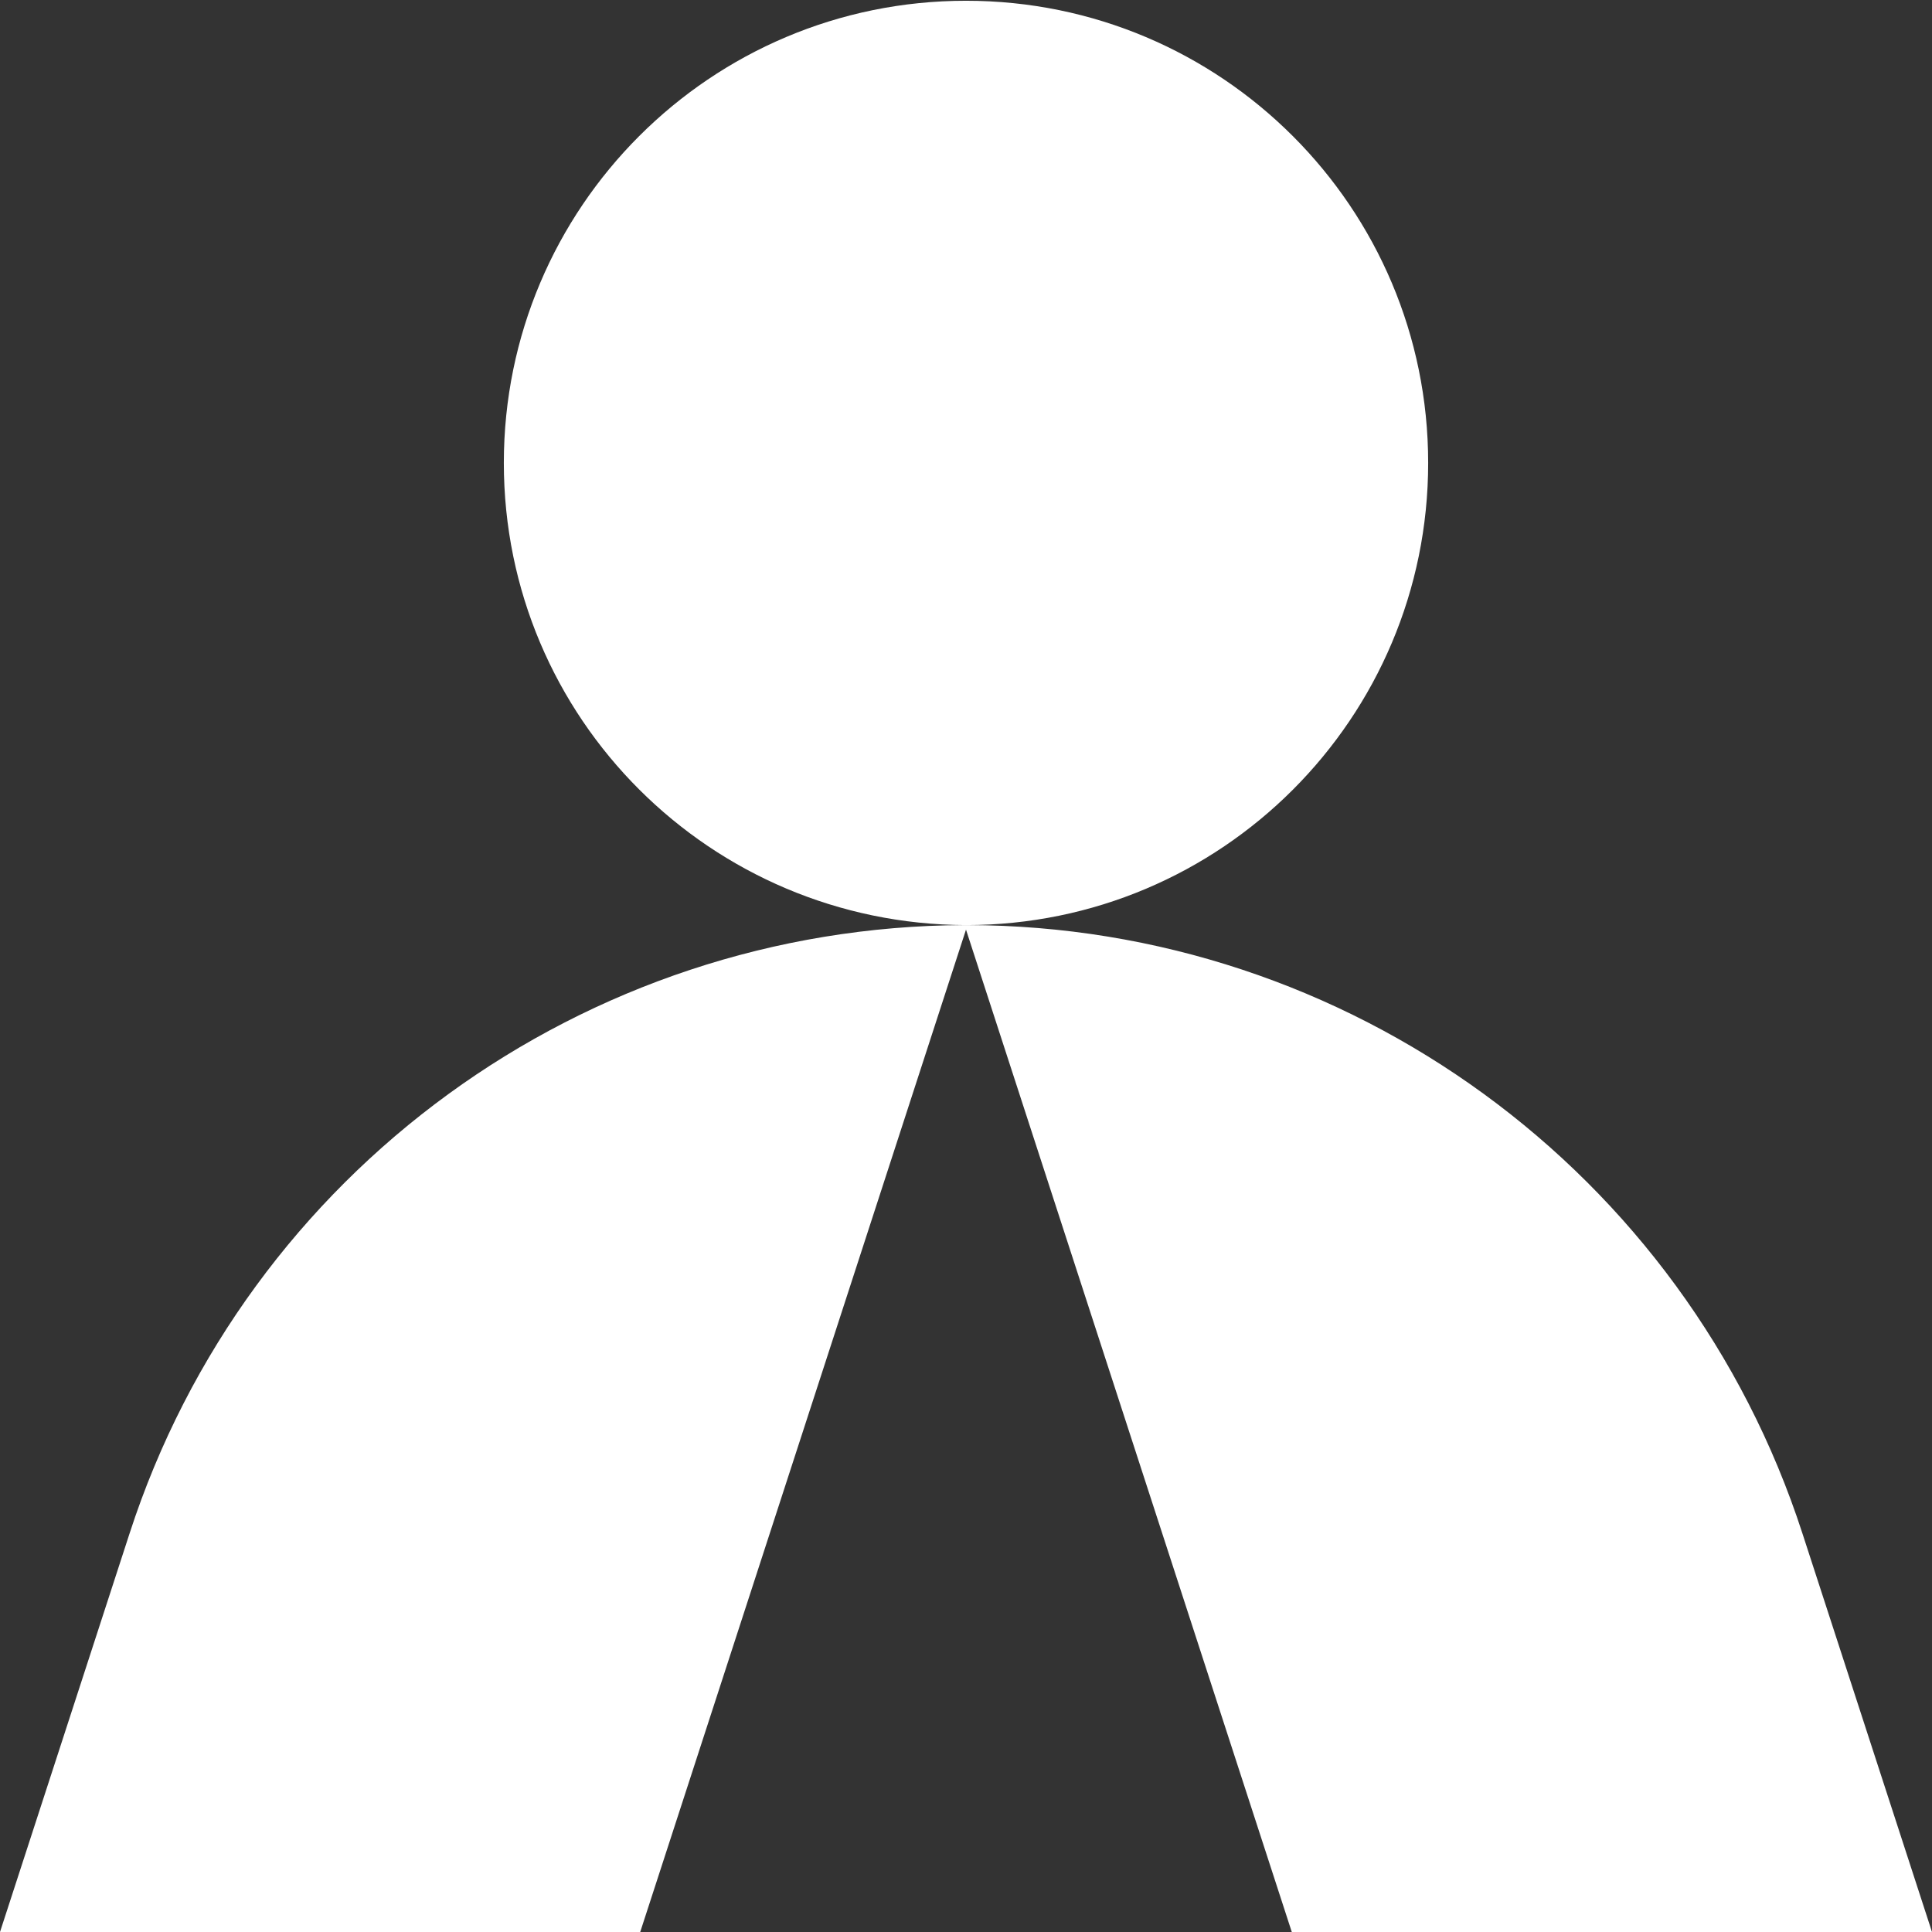
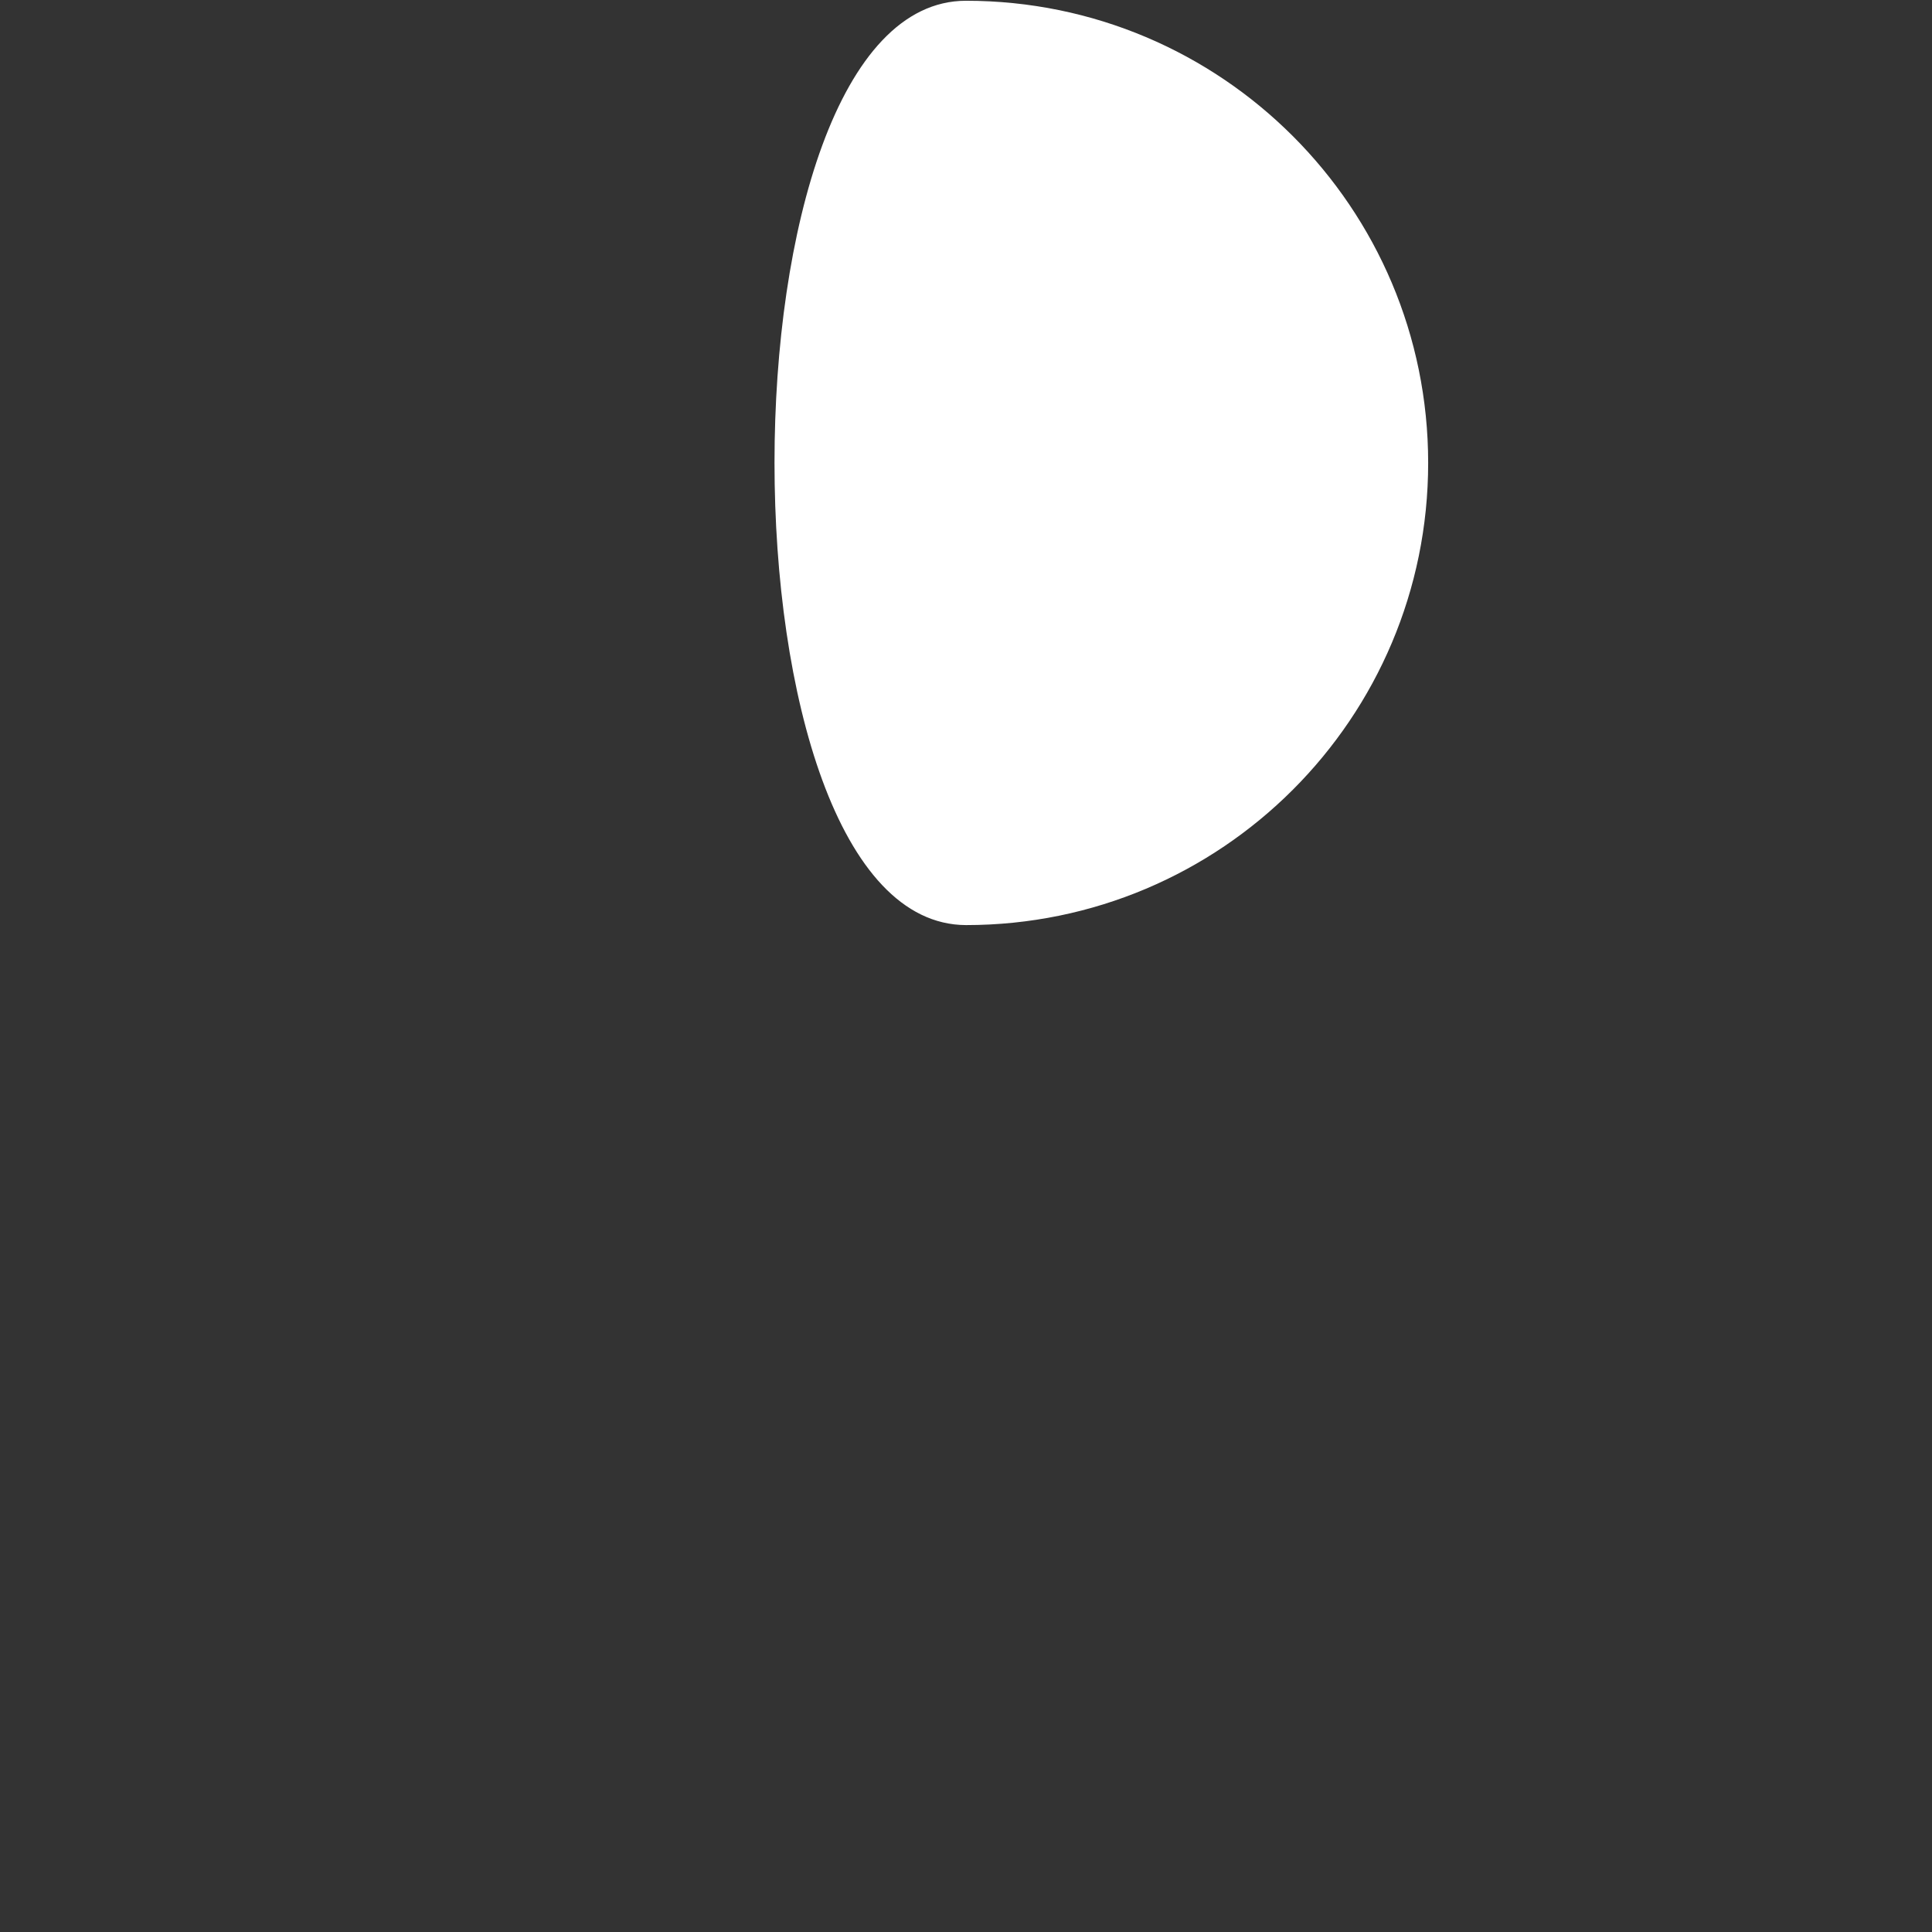
<svg xmlns="http://www.w3.org/2000/svg" version="1.1" id="Layer_2_00000144326773119147132870000007630049235403821485_" x="0px" y="0px" viewBox="0 0 255 255" style="enable-background:new 0 0 255 255;" xml:space="preserve">
  <rect x="0" y="0" width="255" height="255" fill="#333333" stroke="none" />
  <style type="text/css"> .st0{fill:#FFFFFF;} </style>
  <g id="Layer_1-2">
    <g>
-       <path class="st0" d="M127.5,122.1c33.7,0,61-27.3,61-61s-27.3-61-61-61s-61,27.3-61,61S93.8,122,127.5,122.1L127.5,122.1z" />
-       <path class="st0" d="M237.9,202.4c-15.5-47.8-60-80.2-110.2-80.3v0c-0.1,0-0.1,0-0.2,0s-0.1,0-0.2,0v0 c-50.2,0.2-94.7,32.5-110.2,80.3L0,255h84.5l43-132.3l43,132.3H255L237.9,202.4L237.9,202.4z" />
+       <path class="st0" d="M127.5,122.1c33.7,0,61-27.3,61-61s-27.3-61-61-61S93.8,122,127.5,122.1L127.5,122.1z" />
    </g>
  </g>
</svg>